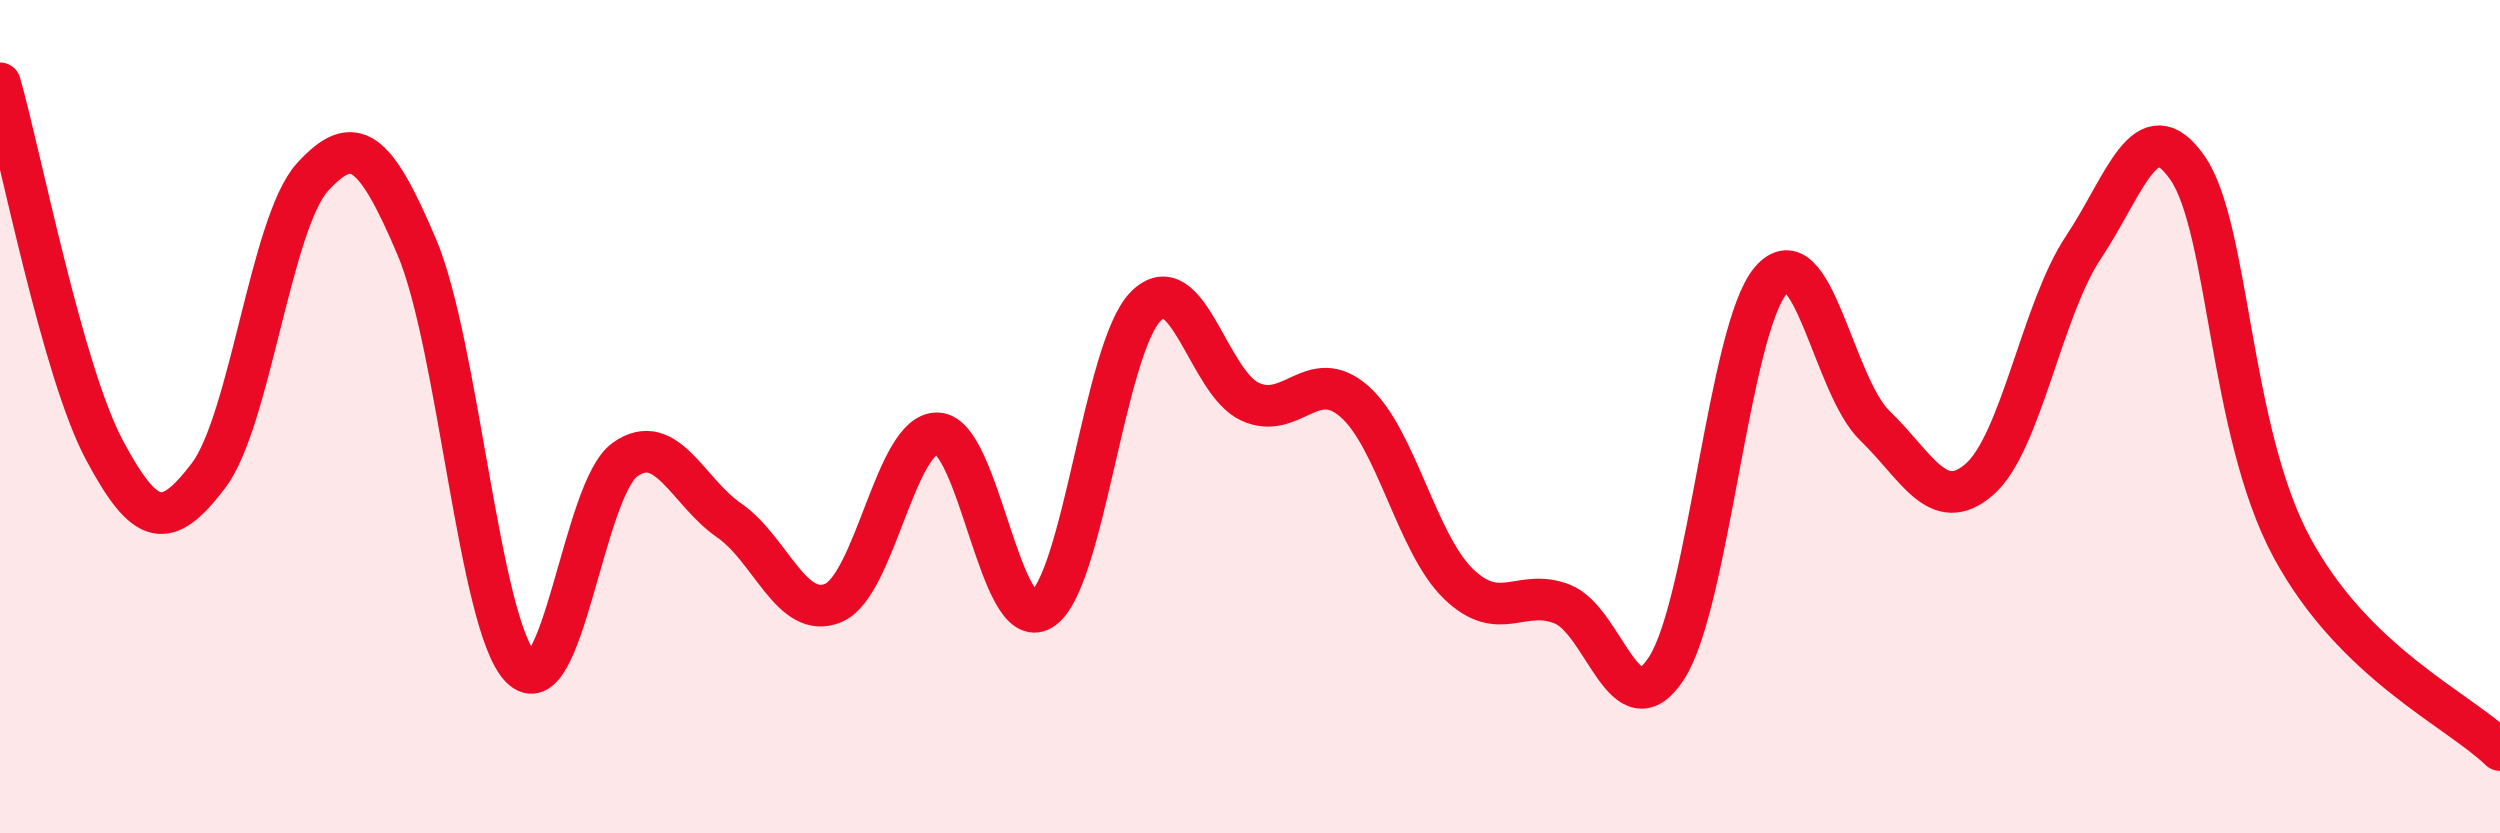
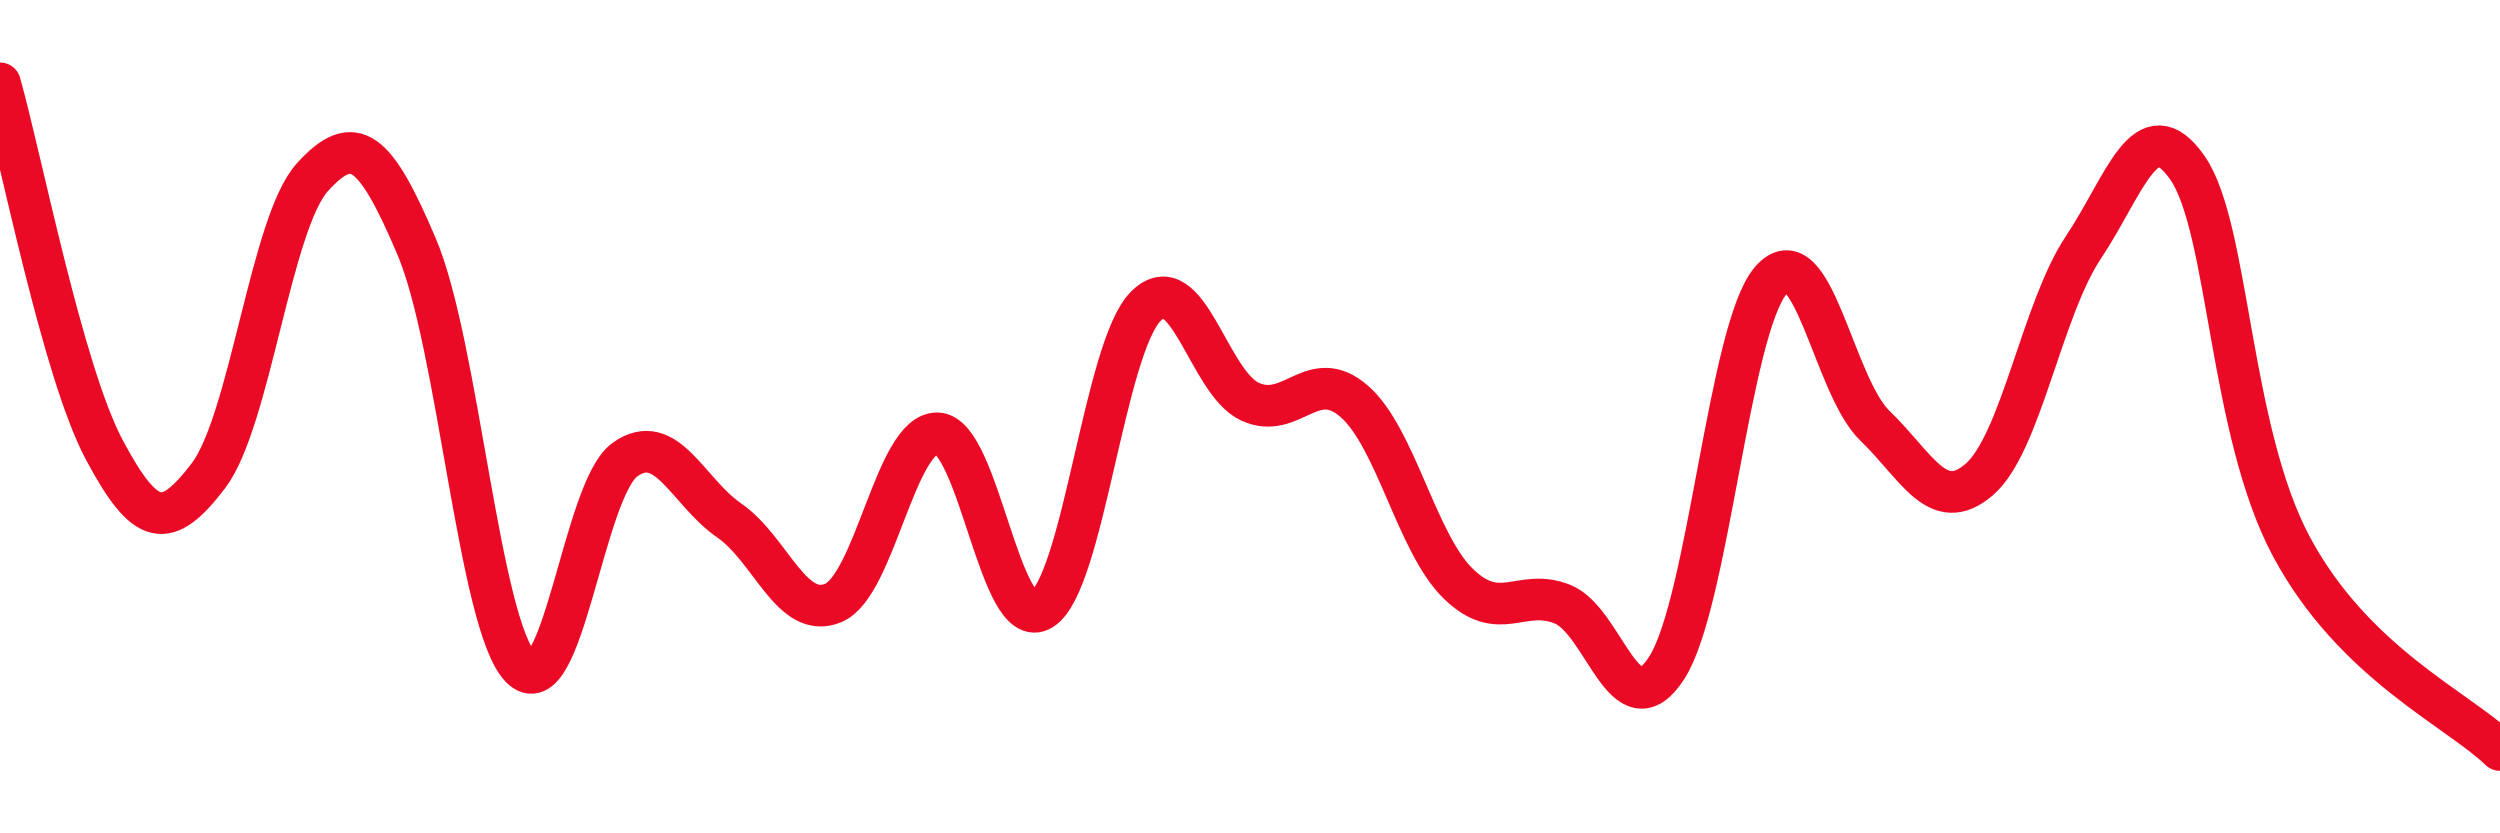
<svg xmlns="http://www.w3.org/2000/svg" width="60" height="20" viewBox="0 0 60 20">
-   <path d="M 0,2 C 0.5,3.76 1.5,8.91 2.5,10.79 C 3.5,12.67 4,12.73 5,11.42 C 6,10.11 6.5,5.35 7.5,4.25 C 8.5,3.15 9,3.57 10,5.92 C 11,8.27 11.5,15 12.5,16.02 C 13.5,17.04 14,11.74 15,11.03 C 16,10.32 16.5,11.8 17.5,12.49 C 18.5,13.18 19,14.89 20,14.47 C 21,14.05 21.5,10.37 22.5,10.4 C 23.5,10.43 24,15.24 25,14.63 C 26,14.02 26.5,8.35 27.5,7.35 C 28.5,6.35 29,9.18 30,9.64 C 31,10.1 31.5,8.76 32.5,9.63 C 33.5,10.5 34,13.04 35,14.01 C 36,14.98 36.5,14.1 37.5,14.5 C 38.5,14.9 39,17.58 40,16.03 C 41,14.48 41.5,7.89 42.5,6.73 C 43.5,5.57 44,9.26 45,10.22 C 46,11.18 46.5,12.37 47.5,11.51 C 48.5,10.65 49,7.44 50,5.94 C 51,4.44 51.5,2.59 52.5,4.03 C 53.5,5.47 53.5,10.34 55,13.13 C 56.5,15.92 59,17.03 60,18L60 20L0 20Z" fill="#EB0A25" opacity="0.1" stroke-linecap="round" stroke-linejoin="round" />
  <path d="M 0,2 C 0.5,3.76 1.5,8.91 2.5,10.79 C 3.5,12.67 4,12.73 5,11.42 C 6,10.11 6.5,5.35 7.5,4.25 C 8.5,3.15 9,3.57 10,5.92 C 11,8.27 11.5,15 12.5,16.02 C 13.5,17.04 14,11.74 15,11.03 C 16,10.32 16.5,11.8 17.5,12.49 C 18.5,13.18 19,14.89 20,14.47 C 21,14.05 21.5,10.37 22.5,10.4 C 23.5,10.43 24,15.24 25,14.63 C 26,14.02 26.5,8.35 27.5,7.35 C 28.5,6.35 29,9.18 30,9.64 C 31,10.1 31.5,8.76 32.5,9.63 C 33.5,10.5 34,13.04 35,14.01 C 36,14.98 36.5,14.1 37.5,14.5 C 38.5,14.9 39,17.58 40,16.03 C 41,14.48 41.5,7.89 42.5,6.73 C 43.5,5.57 44,9.26 45,10.22 C 46,11.18 46.5,12.37 47.5,11.51 C 48.5,10.65 49,7.44 50,5.94 C 51,4.44 51.5,2.59 52.5,4.03 C 53.5,5.47 53.5,10.34 55,13.13 C 56.5,15.92 59,17.03 60,18" stroke="#EB0A25" stroke-width="1" fill="none" stroke-linecap="round" stroke-linejoin="round" />
</svg>